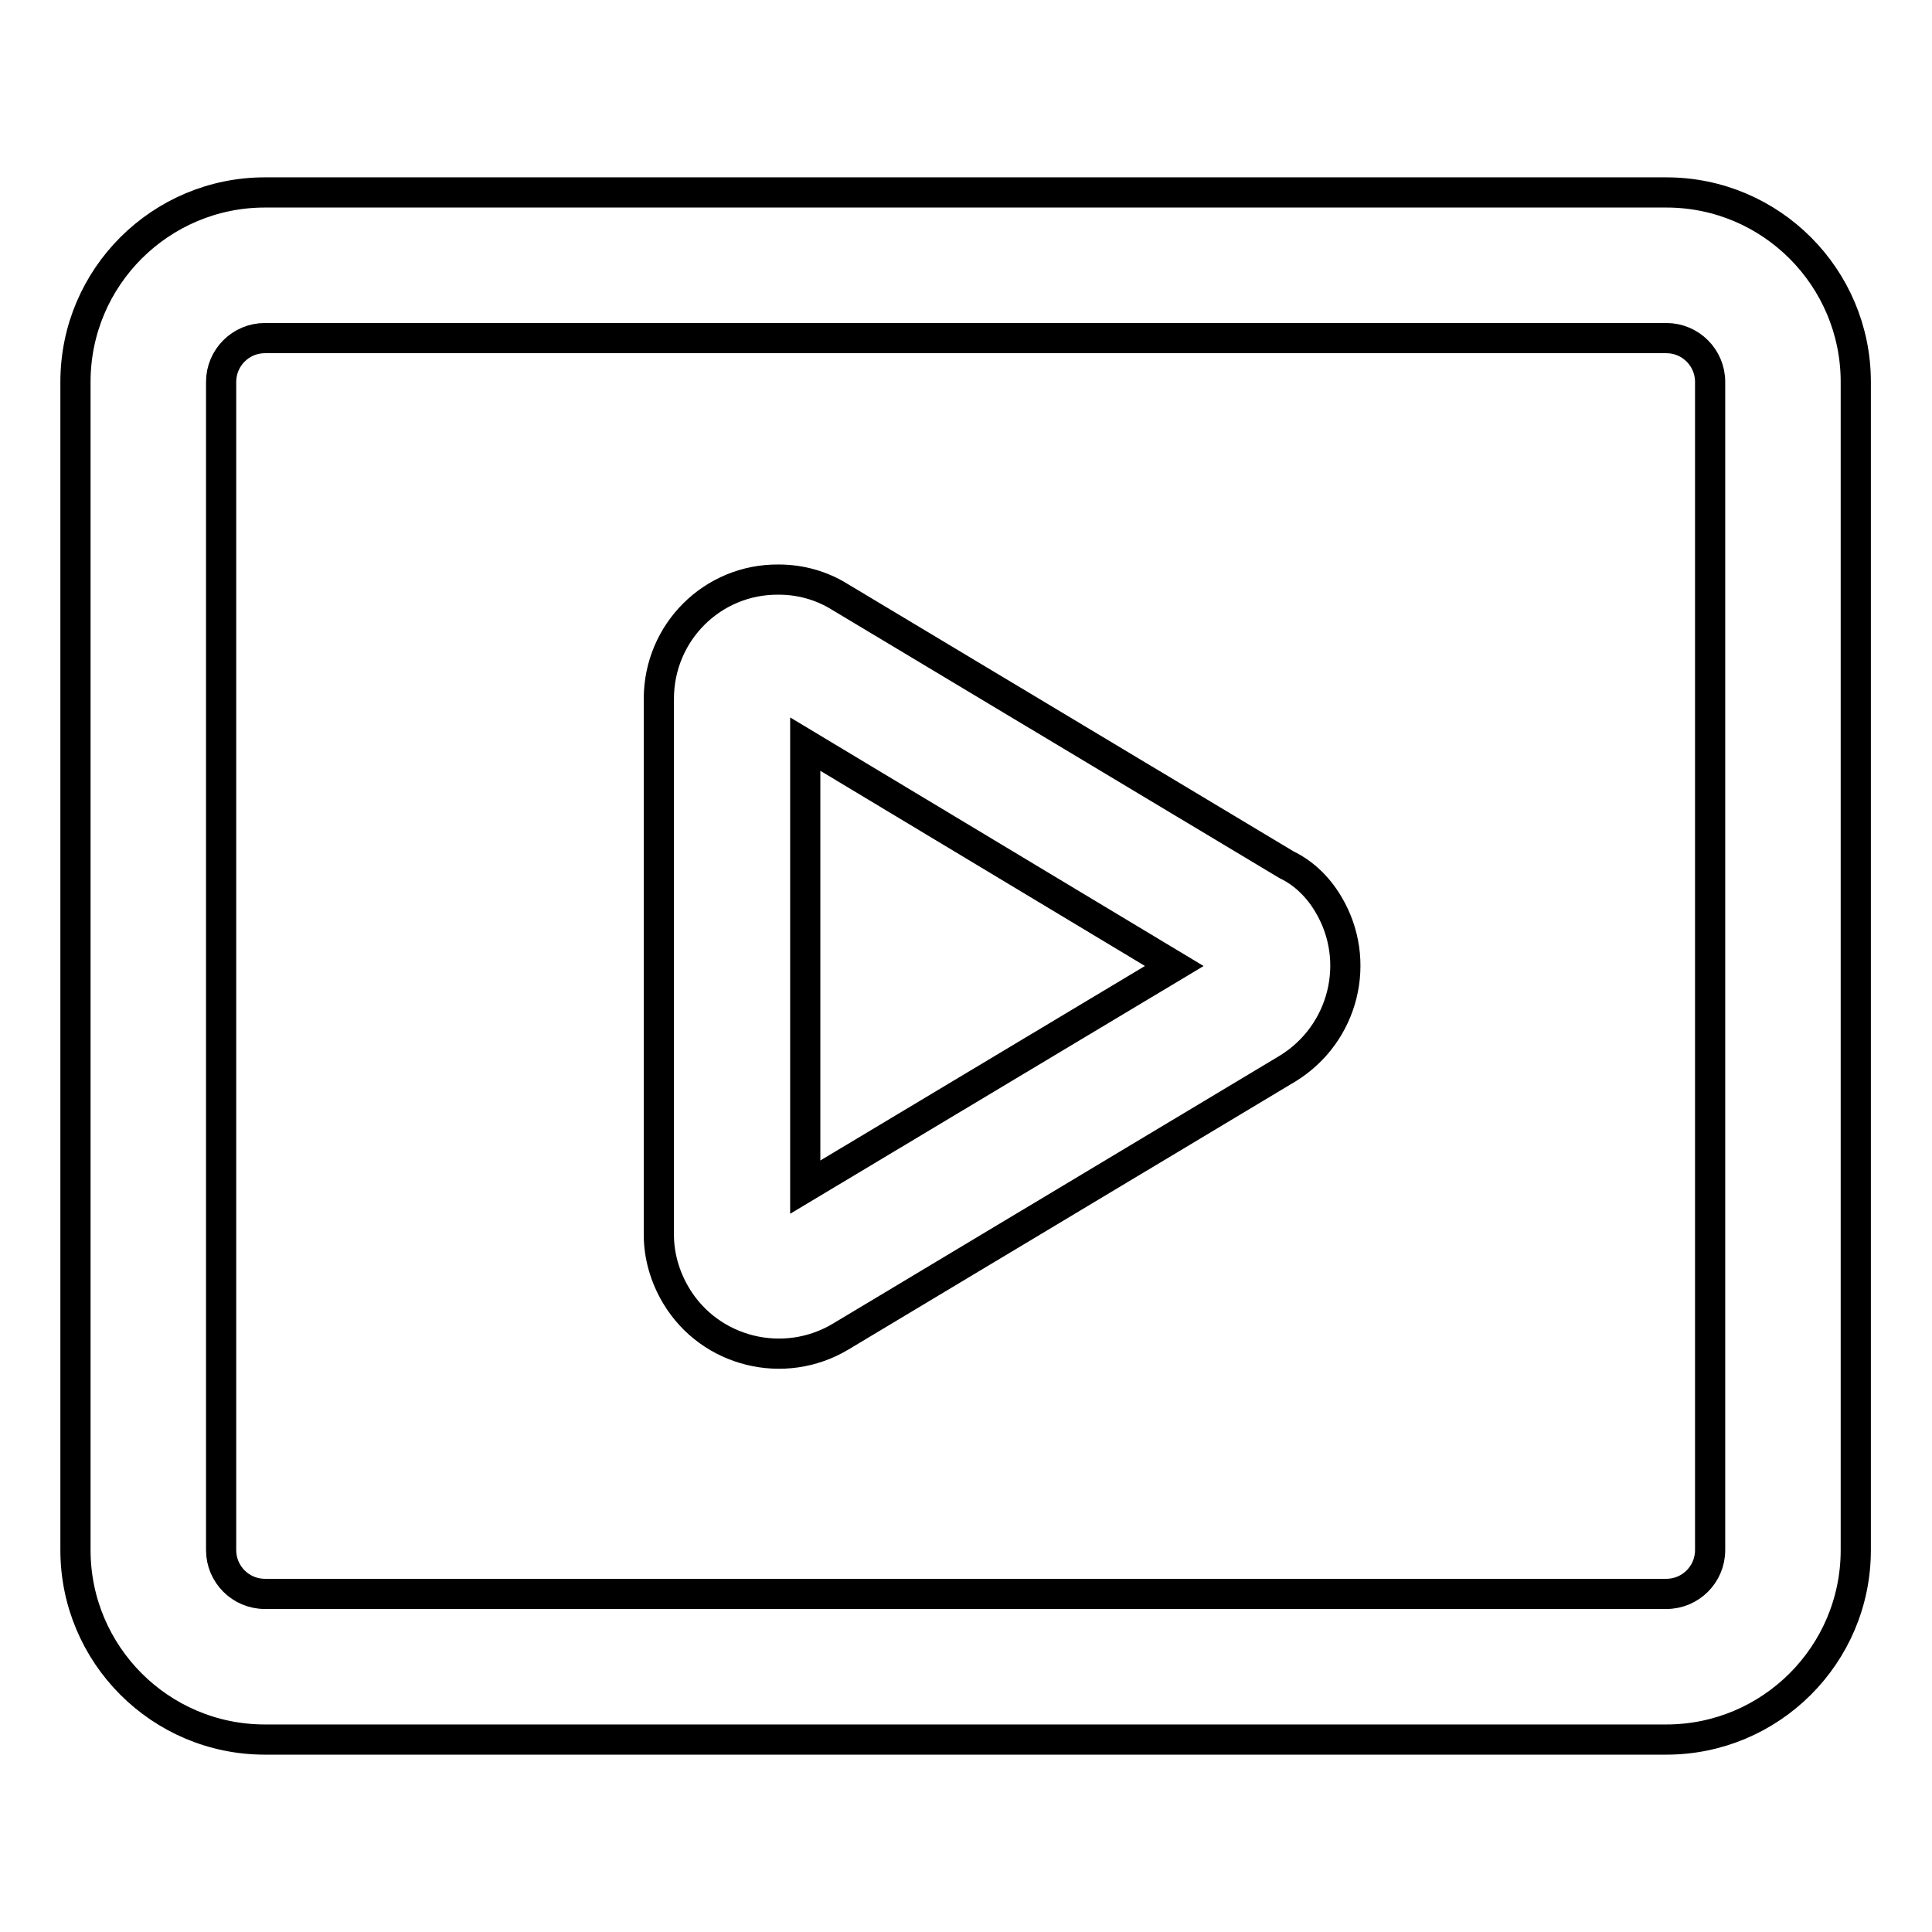
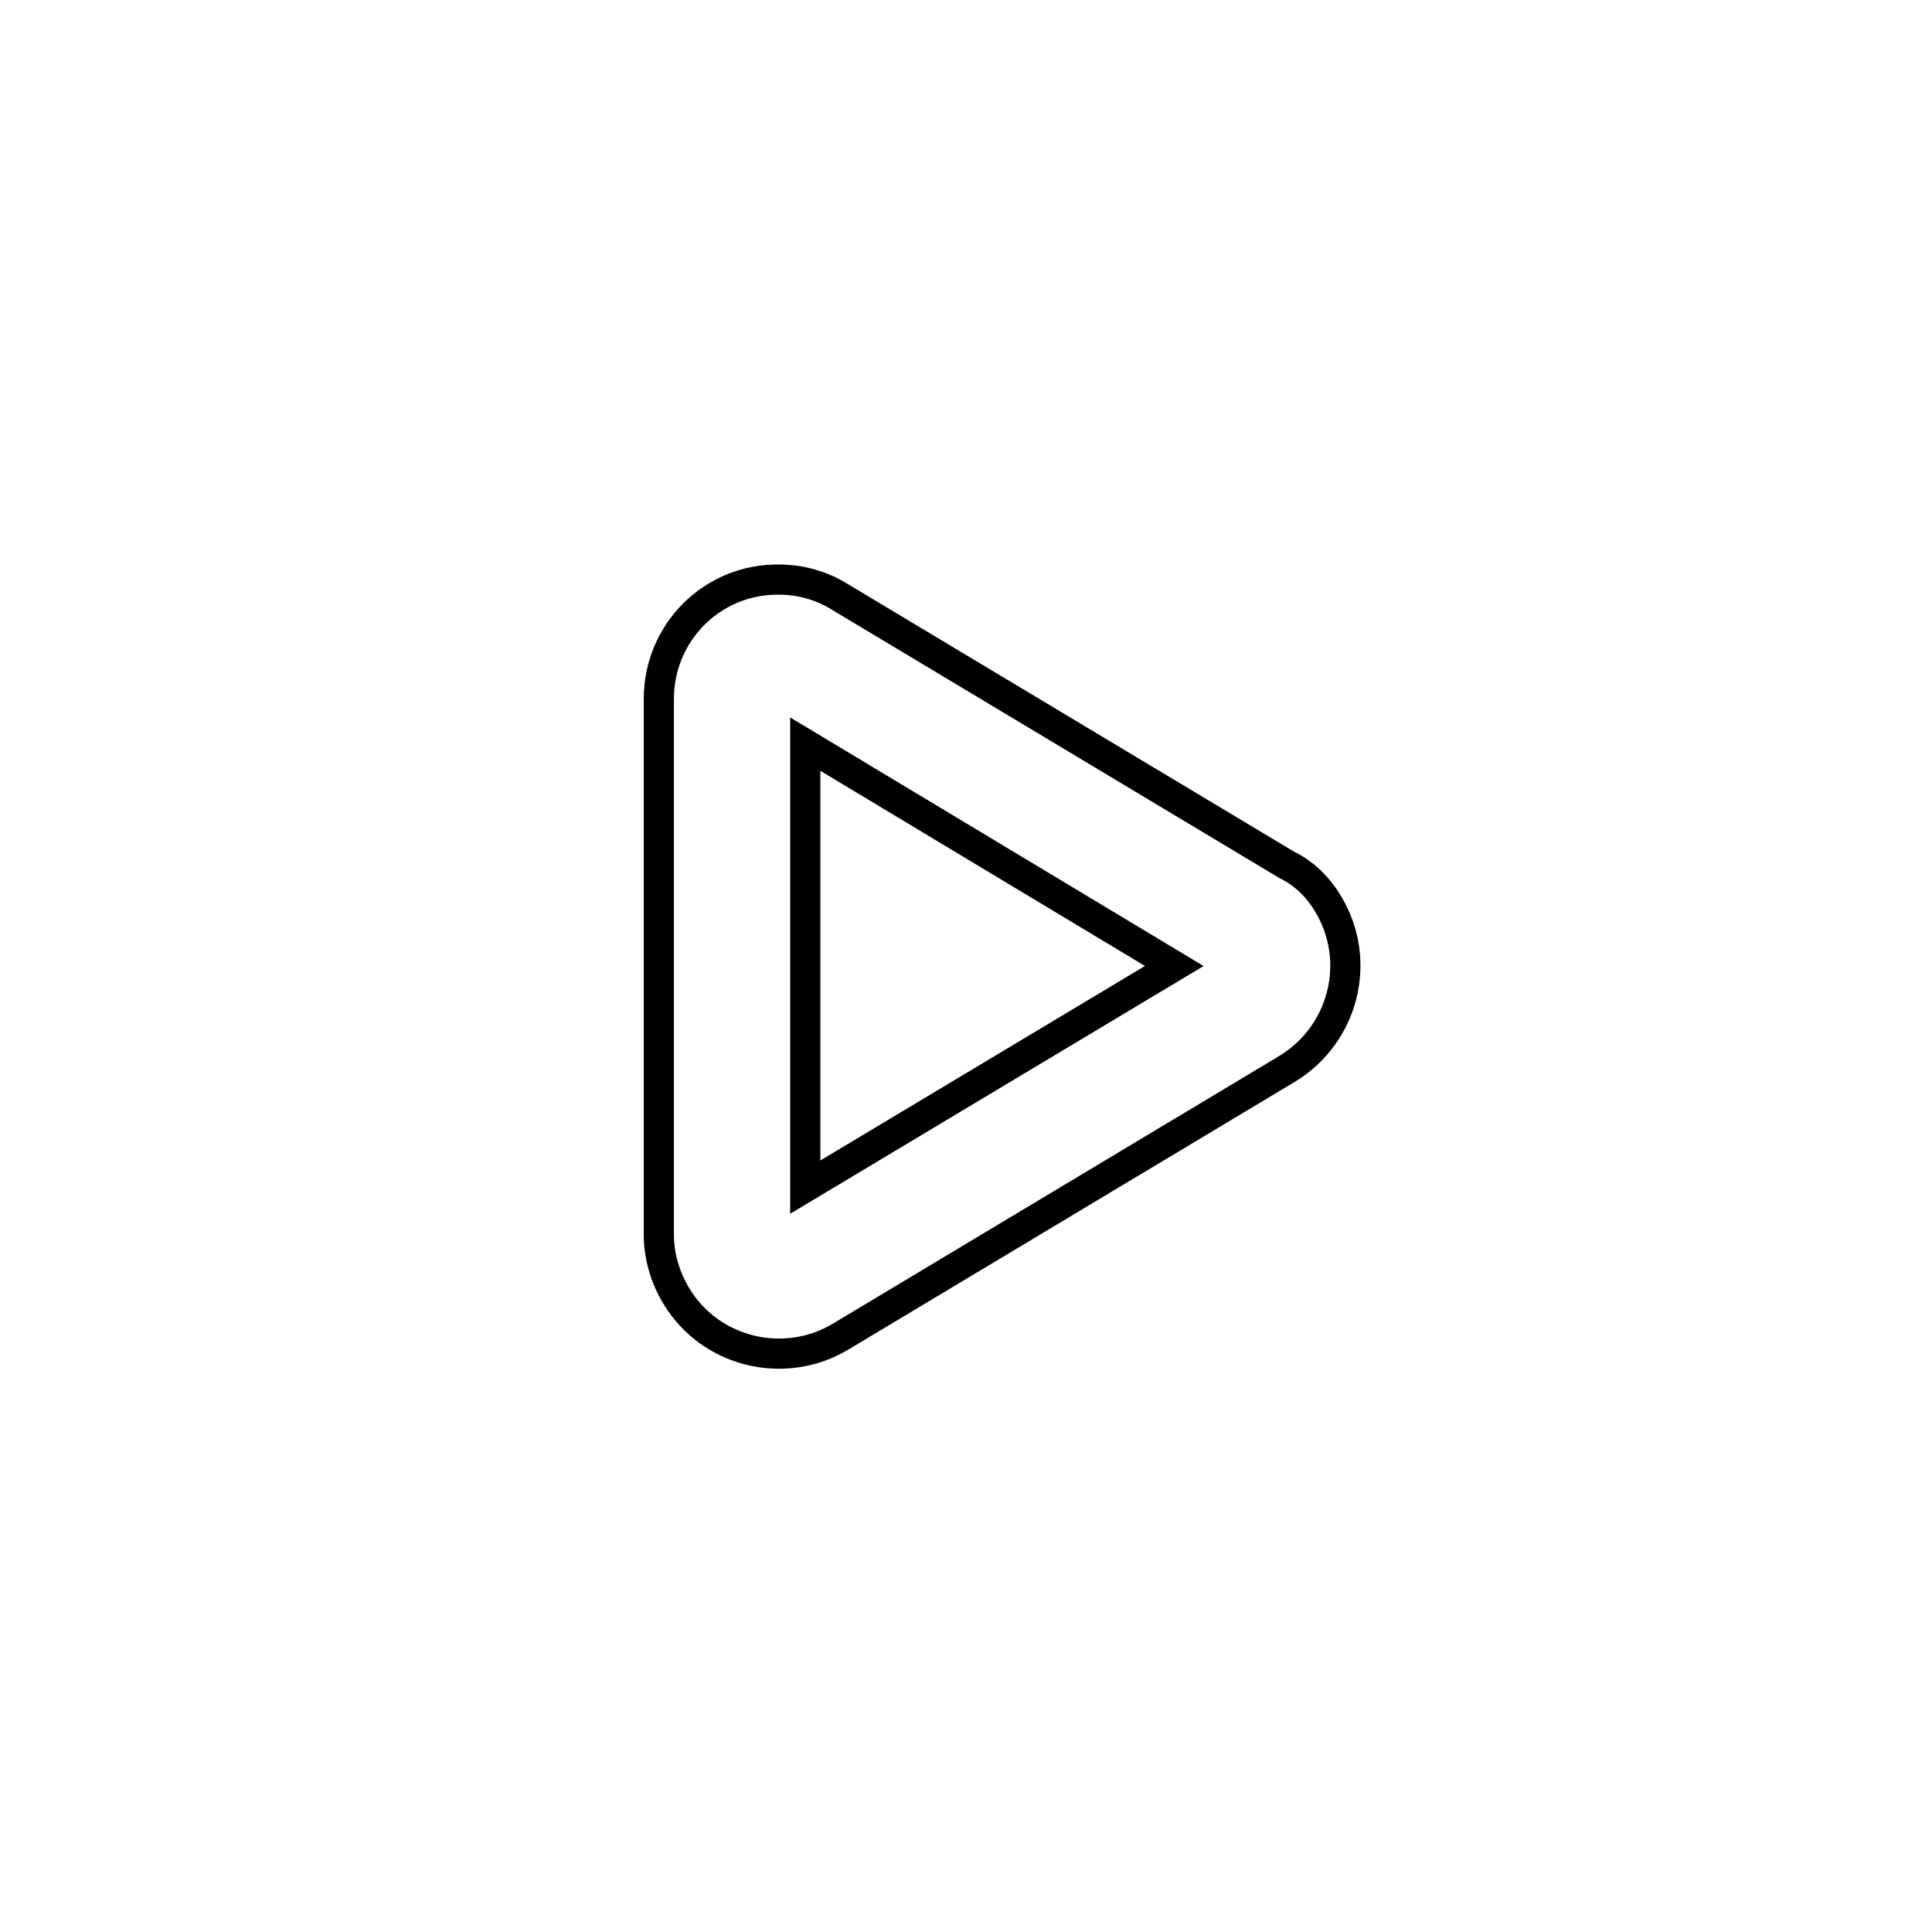
<svg xmlns="http://www.w3.org/2000/svg" version="1.1" x="0px" y="0px" viewBox="0 0 256 256" enable-background="new 0 0 256 256" xml:space="preserve">
  <g>
-     <path stroke-width="4" fill-opacity="0" stroke="#000000" d="M35.1,44.8c-3.2,0-5.8,2.6-5.8,5.8v154.8c0,3.2,2.6,5.8,5.8,5.8h185.7c3.2,0,5.8-2.6,5.8-5.8l0,0V50.6 c0-3.2-2.6-5.8-5.8-5.8l0,0H35.1z M35.1,25.5h185.7c13.9,0,25.1,11.3,25.1,25.1v154.8c0,13.9-11.3,25.1-25.1,25.1H35.1 c-13.9,0-25.1-11.3-25.1-25.1l0,0V50.6C10,36.7,21.3,25.5,35.1,25.5z" />
    <path stroke-width="4" fill-opacity="0" stroke="#000000" d="M176,119.8c4.5,7.5,2.1,17.2-5.4,21.8l-59.2,35.5c-7.5,4.5-17.3,2.1-21.8-5.4c-1.5-2.5-2.3-5.3-2.3-8.1v-71 c0-8.8,7.1-15.9,15.9-15.8c2.9,0,5.7,0.8,8.1,2.3l59.2,35.5C172.8,115.7,174.7,117.6,176,119.8L176,119.8z M106.7,98.6v58.7 l48.9-29.3L106.7,98.6L106.7,98.6z" />
  </g>
</svg>